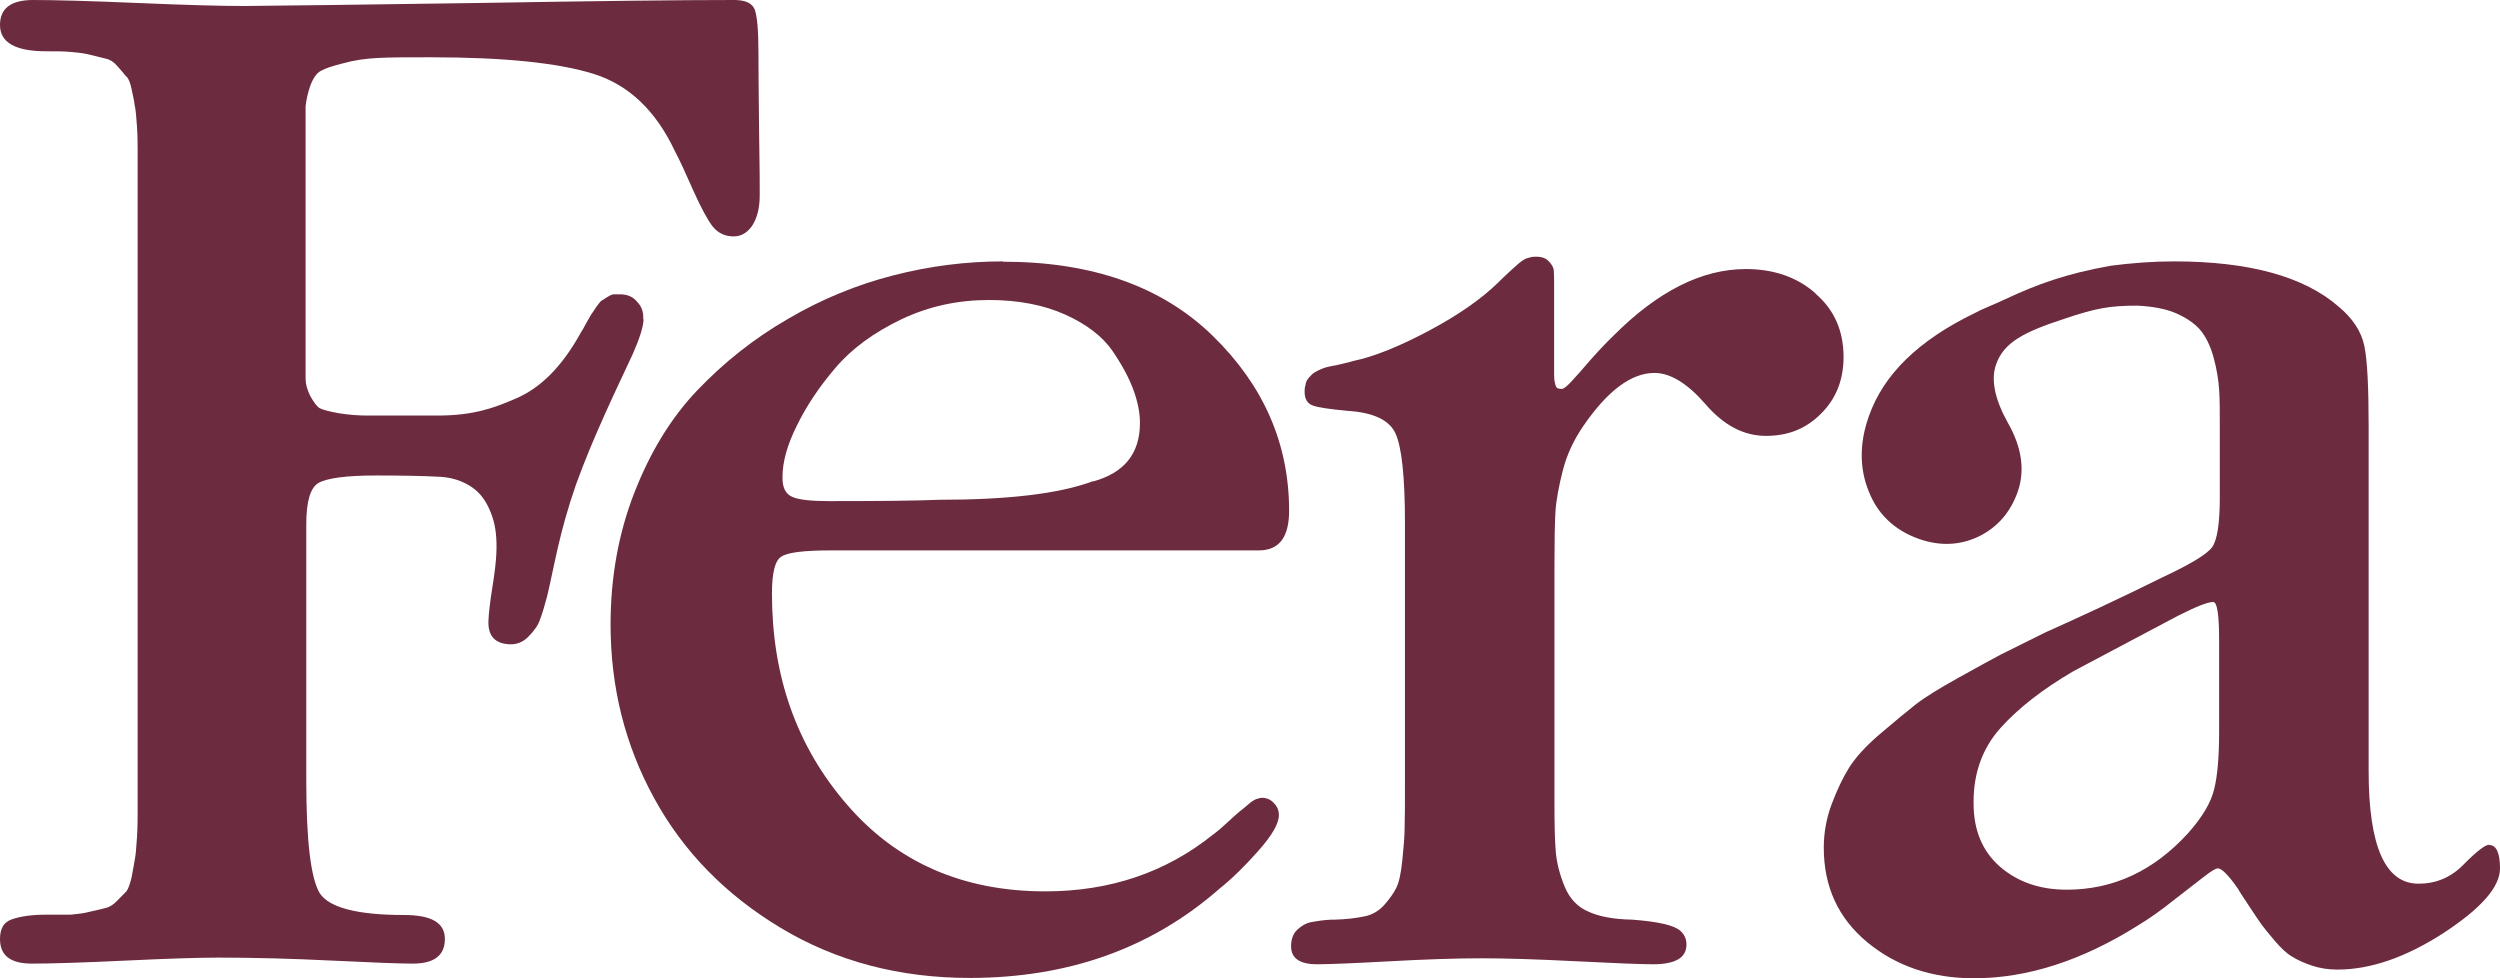
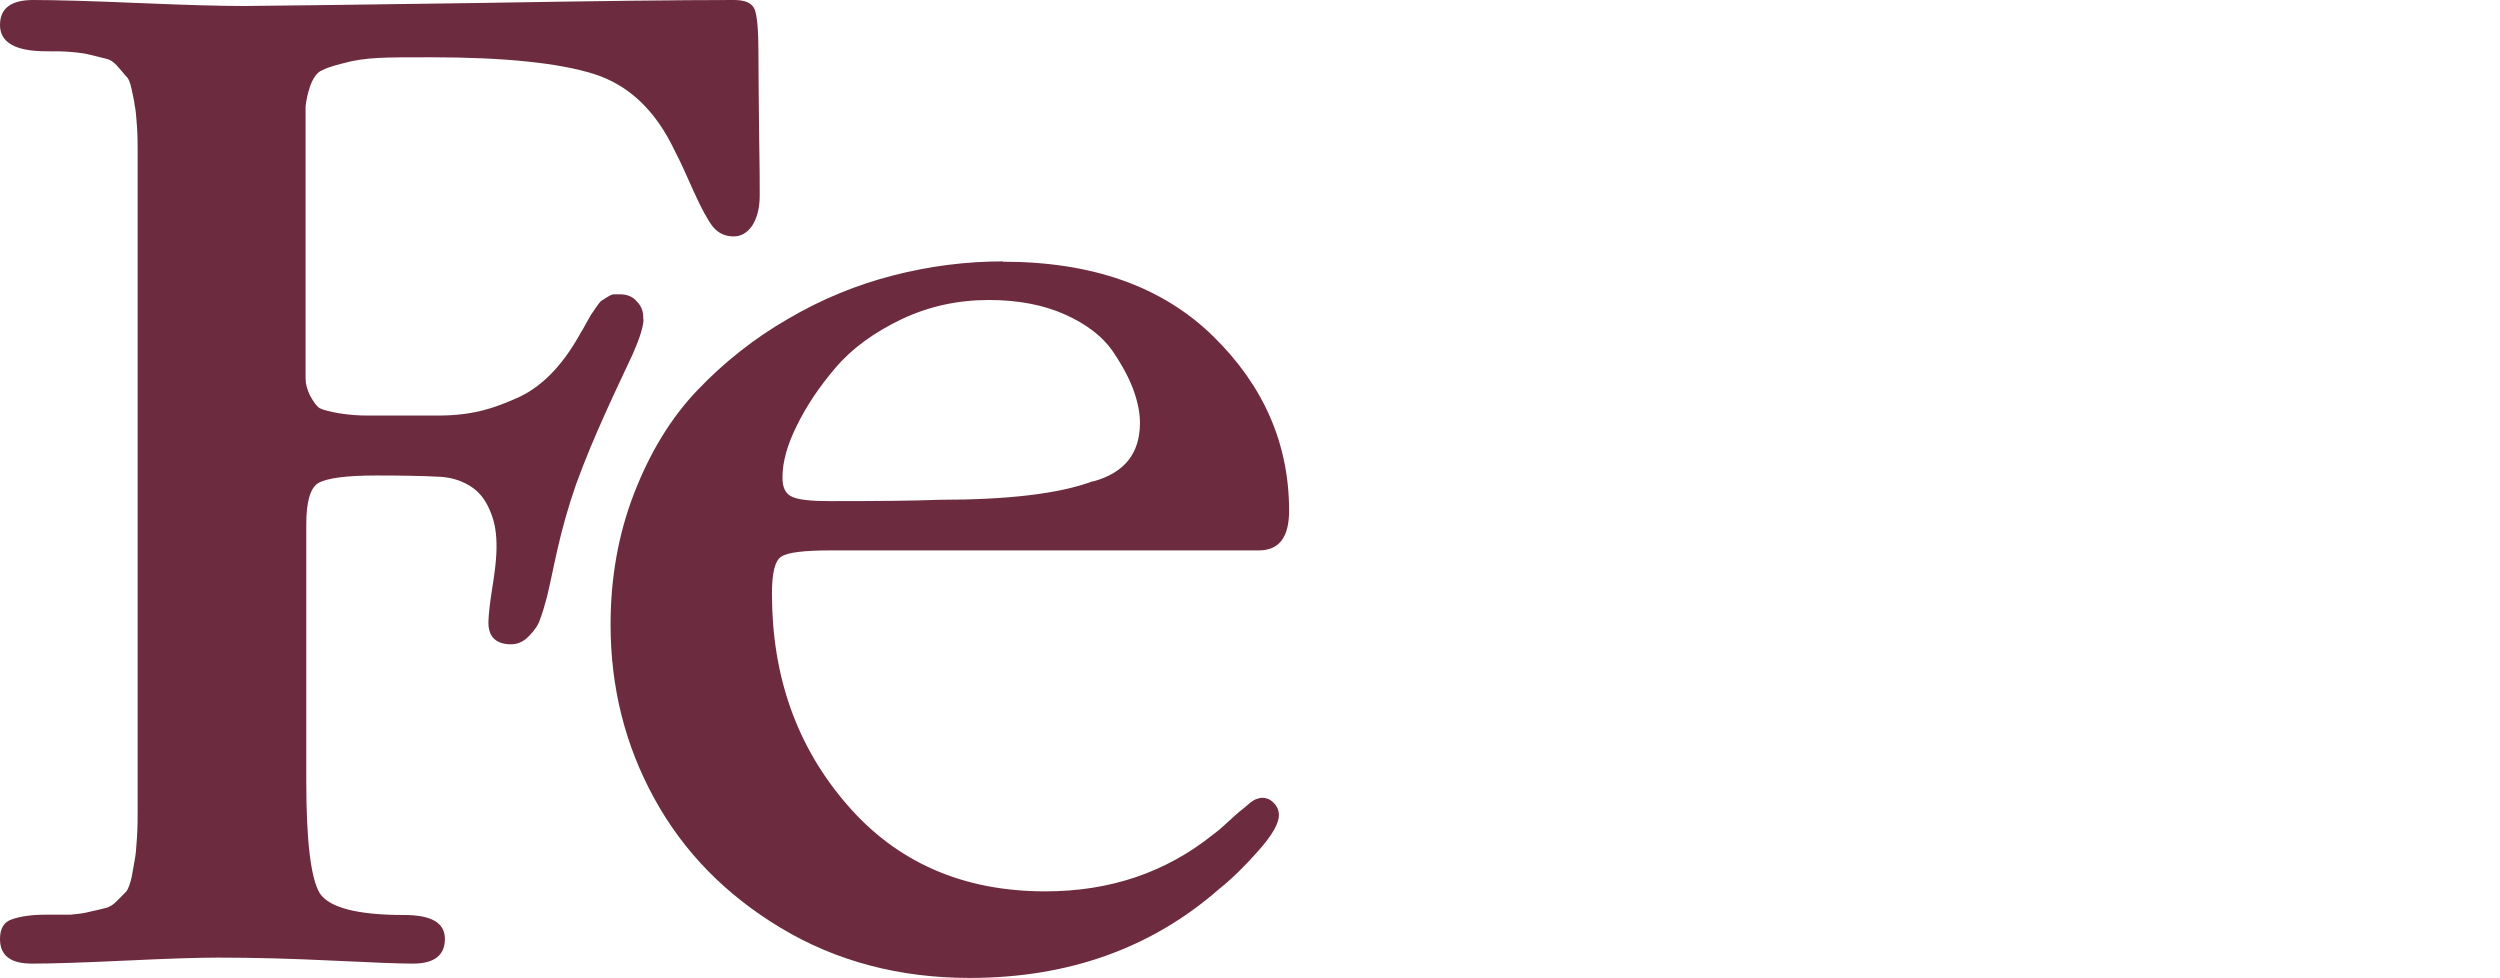
<svg xmlns="http://www.w3.org/2000/svg" width="92" height="36" viewBox="0 0 92 36" fill="none">
  <path d="M36.909 9.619C35.561 9.619 34.213 9.79 32.877 10.133C31.541 10.476 30.242 11.003 28.991 11.739C27.74 12.461 26.634 13.344 25.663 14.361C24.691 15.378 23.926 16.64 23.343 18.135C22.76 19.63 22.469 21.247 22.469 22.987C22.469 25.291 23.003 27.423 24.072 29.371C25.141 31.331 26.695 32.924 28.736 34.15C30.776 35.375 33.096 35.988 35.683 35.988C39.314 35.988 42.375 34.897 44.877 32.704C45.338 32.336 45.812 31.871 46.31 31.307C46.808 30.743 47.063 30.314 47.063 29.996C47.063 29.824 47.002 29.677 46.88 29.555C46.759 29.42 46.613 29.359 46.431 29.359C46.383 29.359 46.31 29.383 46.225 29.408C46.14 29.445 46.042 29.506 45.933 29.604C45.824 29.702 45.715 29.788 45.605 29.873C45.496 29.971 45.35 30.094 45.168 30.265C44.986 30.437 44.816 30.584 44.646 30.707C42.909 32.103 40.856 32.802 38.464 32.802C35.44 32.802 32.999 31.736 31.165 29.604C29.319 27.472 28.408 24.886 28.408 21.848C28.408 21.088 28.517 20.634 28.748 20.487C28.979 20.328 29.586 20.255 30.57 20.255H46.322C47.075 20.255 47.439 19.765 47.439 18.797C47.439 16.334 46.504 14.189 44.634 12.364C42.763 10.538 40.188 9.631 36.909 9.631V9.619ZM40.225 17.706C38.986 18.172 37.092 18.392 34.565 18.392C33.666 18.429 32.318 18.441 30.521 18.441C29.841 18.441 29.391 18.392 29.148 18.282C28.906 18.172 28.796 17.939 28.796 17.596V17.547C28.796 17.008 28.966 16.383 29.319 15.672C29.671 14.949 30.144 14.238 30.752 13.528C31.359 12.817 32.173 12.229 33.169 11.751C34.177 11.273 35.245 11.04 36.399 11.04C37.48 11.04 38.415 11.224 39.205 11.579C39.994 11.935 40.577 12.388 40.941 12.915C41.306 13.454 41.561 13.932 41.719 14.373C41.877 14.814 41.95 15.206 41.95 15.562C41.95 16.689 41.379 17.4 40.225 17.718V17.706Z" fill="#6C2B3E" />
-   <path d="M66.811 10.795C66.131 10.195 65.268 9.901 64.248 9.901C62.621 9.901 61.005 10.722 59.378 12.351C59.123 12.596 58.844 12.89 58.54 13.233C58.236 13.589 58.005 13.846 57.836 14.03C57.666 14.214 57.544 14.312 57.471 14.312C57.398 14.312 57.338 14.3 57.301 14.275C57.265 14.251 57.24 14.177 57.216 14.067C57.192 13.956 57.192 13.846 57.192 13.748V10.587C57.192 10.293 57.192 10.084 57.18 9.974C57.18 9.864 57.119 9.754 57.01 9.631C56.9 9.509 56.755 9.447 56.536 9.447C56.463 9.447 56.39 9.447 56.305 9.472C56.22 9.496 56.16 9.509 56.099 9.545C56.038 9.582 55.977 9.619 55.892 9.692C55.807 9.766 55.746 9.827 55.686 9.876C55.637 9.925 55.54 9.999 55.419 10.121C55.285 10.244 55.188 10.342 55.115 10.415C54.508 11.003 53.67 11.592 52.589 12.168C51.508 12.743 50.573 13.123 49.807 13.283C49.735 13.307 49.625 13.332 49.48 13.368C49.334 13.405 49.225 13.43 49.164 13.442C49.103 13.454 49.018 13.466 48.909 13.491C48.8 13.515 48.715 13.54 48.666 13.564C48.617 13.589 48.544 13.613 48.472 13.65C48.399 13.687 48.35 13.724 48.301 13.76C48.265 13.797 48.229 13.834 48.18 13.883C48.132 13.932 48.107 13.981 48.083 14.018C48.059 14.067 48.047 14.128 48.034 14.201C48.01 14.275 48.01 14.348 48.01 14.422C48.01 14.679 48.107 14.851 48.314 14.924C48.52 14.998 48.945 15.059 49.601 15.12C50.536 15.182 51.119 15.451 51.35 15.941C51.581 16.432 51.702 17.522 51.702 19.238V28.82C51.702 29.579 51.702 30.118 51.69 30.449C51.69 30.78 51.654 31.184 51.605 31.662C51.556 32.14 51.484 32.471 51.386 32.667C51.289 32.863 51.144 33.072 50.949 33.292C50.755 33.513 50.512 33.66 50.221 33.721C49.929 33.782 49.565 33.831 49.127 33.843H48.994C48.715 33.856 48.484 33.892 48.277 33.929C48.071 33.966 47.901 34.064 47.743 34.211C47.585 34.358 47.512 34.566 47.512 34.824C47.512 35.265 47.828 35.485 48.472 35.485C48.909 35.485 49.795 35.449 51.144 35.375C52.48 35.302 53.609 35.265 54.52 35.265C55.431 35.265 56.585 35.302 58.018 35.375C59.463 35.449 60.398 35.485 60.835 35.485C61.661 35.485 62.062 35.24 62.062 34.762C62.062 34.554 61.989 34.395 61.843 34.26C61.625 34.052 61.03 33.917 60.07 33.843C59.39 33.831 58.856 33.733 58.455 33.549C58.054 33.378 57.763 33.072 57.581 32.63C57.398 32.189 57.289 31.76 57.252 31.344C57.216 30.927 57.204 30.314 57.204 29.481V20.843C57.204 19.936 57.216 19.274 57.24 18.846C57.265 18.417 57.362 17.902 57.508 17.326C57.653 16.75 57.908 16.199 58.261 15.684C59.159 14.373 60.034 13.724 60.884 13.724C61.467 13.724 62.086 14.104 62.742 14.851C63.422 15.647 64.163 16.04 64.989 16.04C65.815 16.04 66.471 15.77 67.017 15.219C67.564 14.679 67.843 13.981 67.843 13.136C67.843 12.18 67.503 11.396 66.811 10.807V10.795Z" fill="#6C2B3E" />
-   <path d="M91.599 31.087C91.454 31.087 91.138 31.331 90.64 31.834C90.178 32.3 89.632 32.52 89 32.52C87.773 32.52 87.166 31.136 87.166 28.378V15.709C87.166 14.251 87.118 13.258 87.008 12.731C86.899 12.204 86.583 11.714 86.049 11.273C84.774 10.17 82.757 9.619 80.001 9.619C79.211 9.619 78.446 9.68 77.681 9.778C76.029 10.072 74.96 10.464 73.782 11.016C73.369 11.212 72.993 11.347 72.677 11.518C70.6 12.523 69.301 13.785 68.766 15.341C68.426 16.309 68.426 17.228 68.766 18.073C69.094 18.919 69.713 19.507 70.6 19.826C71.39 20.108 72.13 20.071 72.823 19.74C73.515 19.397 73.989 18.846 74.256 18.086C74.523 17.302 74.402 16.456 73.891 15.562C73.406 14.692 73.26 13.969 73.454 13.417C73.734 12.609 74.45 12.229 75.944 11.739C77.146 11.334 77.644 11.248 78.652 11.248C79.223 11.273 79.697 11.371 80.025 11.506C80.438 11.677 80.741 11.886 80.96 12.131C81.166 12.376 81.337 12.707 81.458 13.148C81.579 13.589 81.64 13.981 81.664 14.336C81.689 14.692 81.689 15.157 81.689 15.745V18.306C81.689 19.262 81.592 19.875 81.409 20.132C81.227 20.389 80.62 20.757 79.6 21.235C77.997 22.031 76.539 22.705 75.252 23.281C74.462 23.673 73.928 23.943 73.624 24.09C73.321 24.249 72.811 24.531 72.082 24.935C71.353 25.34 70.819 25.671 70.491 25.928C70.163 26.185 69.738 26.541 69.203 26.994C68.669 27.447 68.293 27.864 68.05 28.244C67.807 28.636 67.6 29.077 67.406 29.592C67.212 30.106 67.115 30.645 67.115 31.197C67.115 32.63 67.649 33.794 68.718 34.677C69.786 35.559 71.098 36 72.641 36C74.608 36 76.612 35.351 78.665 34.064C79.09 33.807 79.527 33.5 80.001 33.12C80.474 32.753 80.839 32.471 81.106 32.263C81.373 32.054 81.543 31.956 81.616 31.956C81.762 31.956 82.004 32.202 82.357 32.704C82.405 32.802 82.539 32.998 82.757 33.329C82.976 33.66 83.122 33.88 83.219 34.015C83.316 34.15 83.486 34.358 83.717 34.628C83.948 34.897 84.154 35.093 84.349 35.203C84.543 35.326 84.786 35.436 85.077 35.534C85.369 35.632 85.684 35.681 86.012 35.681C87.239 35.681 88.539 35.228 89.923 34.334C91.308 33.427 92 32.643 92 31.956C92 31.393 91.866 31.099 91.611 31.099L91.599 31.087ZM81.664 26.92C81.664 27.839 81.604 28.55 81.482 29.04C81.361 29.543 81.045 30.069 80.535 30.645C79.272 32.042 77.778 32.741 76.053 32.741C75.07 32.741 74.256 32.459 73.6 31.895C72.956 31.331 72.628 30.56 72.628 29.567V29.506C72.628 28.44 72.956 27.533 73.612 26.798C74.268 26.063 75.167 25.364 76.296 24.703C77.997 23.796 79.284 23.122 80.158 22.656C80.814 22.325 81.239 22.154 81.446 22.154C81.592 22.154 81.664 22.619 81.664 23.563V26.92Z" fill="#6C2B3E" />
  <path d="M23.671 11.739C23.683 11.481 23.61 11.273 23.452 11.114C23.319 10.942 23.125 10.844 22.869 10.832C22.76 10.832 22.663 10.832 22.566 10.832C22.493 10.844 22.408 10.893 22.311 10.954C22.238 11.003 22.165 11.052 22.116 11.077C22.08 11.114 22.019 11.187 21.934 11.31C21.849 11.432 21.801 11.518 21.752 11.579L21.57 11.898C21.485 12.057 21.424 12.168 21.388 12.216C20.623 13.613 19.797 14.312 19.007 14.655C18.218 14.998 17.477 15.28 16.19 15.292H13.505C13.19 15.292 12.85 15.268 12.461 15.206C12.072 15.133 11.842 15.072 11.744 15.01C11.647 14.937 11.538 14.79 11.416 14.569C11.307 14.348 11.246 14.14 11.246 13.932V3.909C11.271 3.688 11.319 3.443 11.416 3.161C11.526 2.867 11.659 2.683 11.805 2.61C11.975 2.512 12.242 2.426 12.631 2.328C13.02 2.218 13.445 2.157 13.918 2.132C14.392 2.108 15.036 2.108 15.862 2.108C18.558 2.108 20.562 2.316 21.849 2.72C23.137 3.125 24.133 4.068 24.837 5.563C25.007 5.882 25.226 6.359 25.517 7.021C25.809 7.671 26.052 8.112 26.234 8.344C26.44 8.59 26.695 8.7 26.999 8.7C27.278 8.7 27.497 8.565 27.679 8.308C27.861 8.026 27.958 7.658 27.958 7.18C27.958 6.886 27.958 6.09 27.934 4.803C27.922 3.517 27.91 2.536 27.91 1.875C27.91 1.103 27.861 0.6 27.776 0.355C27.679 0.11 27.424 0 27.011 0C25.043 0 21.91 0.037 17.598 0.11C13.299 0.172 10.421 0.208 8.975 0.221C8.113 0.221 6.813 0.184 5.065 0.11C3.328 0.037 2.04 0 1.178 0C0.389 0.012 0 0.319 0 0.919C0 1.568 0.571 1.887 1.7 1.887C2.053 1.887 2.344 1.887 2.599 1.911C2.878 1.936 3.121 1.961 3.34 2.022L3.886 2.157C4.056 2.193 4.202 2.291 4.324 2.438C4.457 2.585 4.554 2.708 4.627 2.794C4.724 2.867 4.797 3.039 4.846 3.296C4.895 3.541 4.943 3.725 4.955 3.872C4.992 4.019 5.016 4.276 5.04 4.644C5.065 5.012 5.065 5.318 5.065 5.551V29.861C5.065 30.106 5.065 30.425 5.04 30.829C5.016 31.221 4.992 31.491 4.955 31.662C4.931 31.809 4.895 32.018 4.846 32.275C4.785 32.532 4.724 32.704 4.652 32.802C4.579 32.875 4.469 32.986 4.324 33.133C4.19 33.28 4.044 33.378 3.886 33.415C3.741 33.451 3.546 33.5 3.316 33.549C3.097 33.611 2.854 33.635 2.599 33.66H1.7C1.166 33.66 0.753 33.721 0.437 33.831C0.146 33.929 0 34.162 0 34.554C0 35.167 0.389 35.461 1.178 35.461C1.907 35.461 3.048 35.424 4.603 35.351C6.158 35.277 7.287 35.24 8.028 35.24C9.34 35.24 10.748 35.277 12.242 35.351C13.736 35.424 14.72 35.461 15.194 35.461C15.983 35.461 16.372 35.154 16.372 34.554C16.372 33.954 15.874 33.672 14.866 33.672C13.153 33.672 12.121 33.402 11.769 32.875C11.441 32.336 11.271 30.964 11.271 28.734V19.299C11.271 18.466 11.416 17.963 11.708 17.779C12.024 17.596 12.728 17.498 13.845 17.498C14.744 17.498 15.522 17.51 16.214 17.547C16.967 17.596 17.428 17.939 17.623 18.147C17.829 18.355 17.999 18.662 18.121 19.029C18.242 19.385 18.291 19.826 18.266 20.365C18.254 20.659 18.206 21.076 18.121 21.602C18.036 22.129 17.987 22.546 17.975 22.84C17.951 23.391 18.206 23.686 18.752 23.71C19.019 23.722 19.262 23.624 19.457 23.416C19.663 23.208 19.809 22.999 19.87 22.803C19.955 22.583 20.04 22.301 20.137 21.933C20.416 20.757 20.574 19.63 21.193 17.841C21.837 16.052 22.736 14.214 23.282 13.037C23.537 12.461 23.671 12.033 23.683 11.763L23.671 11.739Z" fill="#6C2B3E" />
</svg>